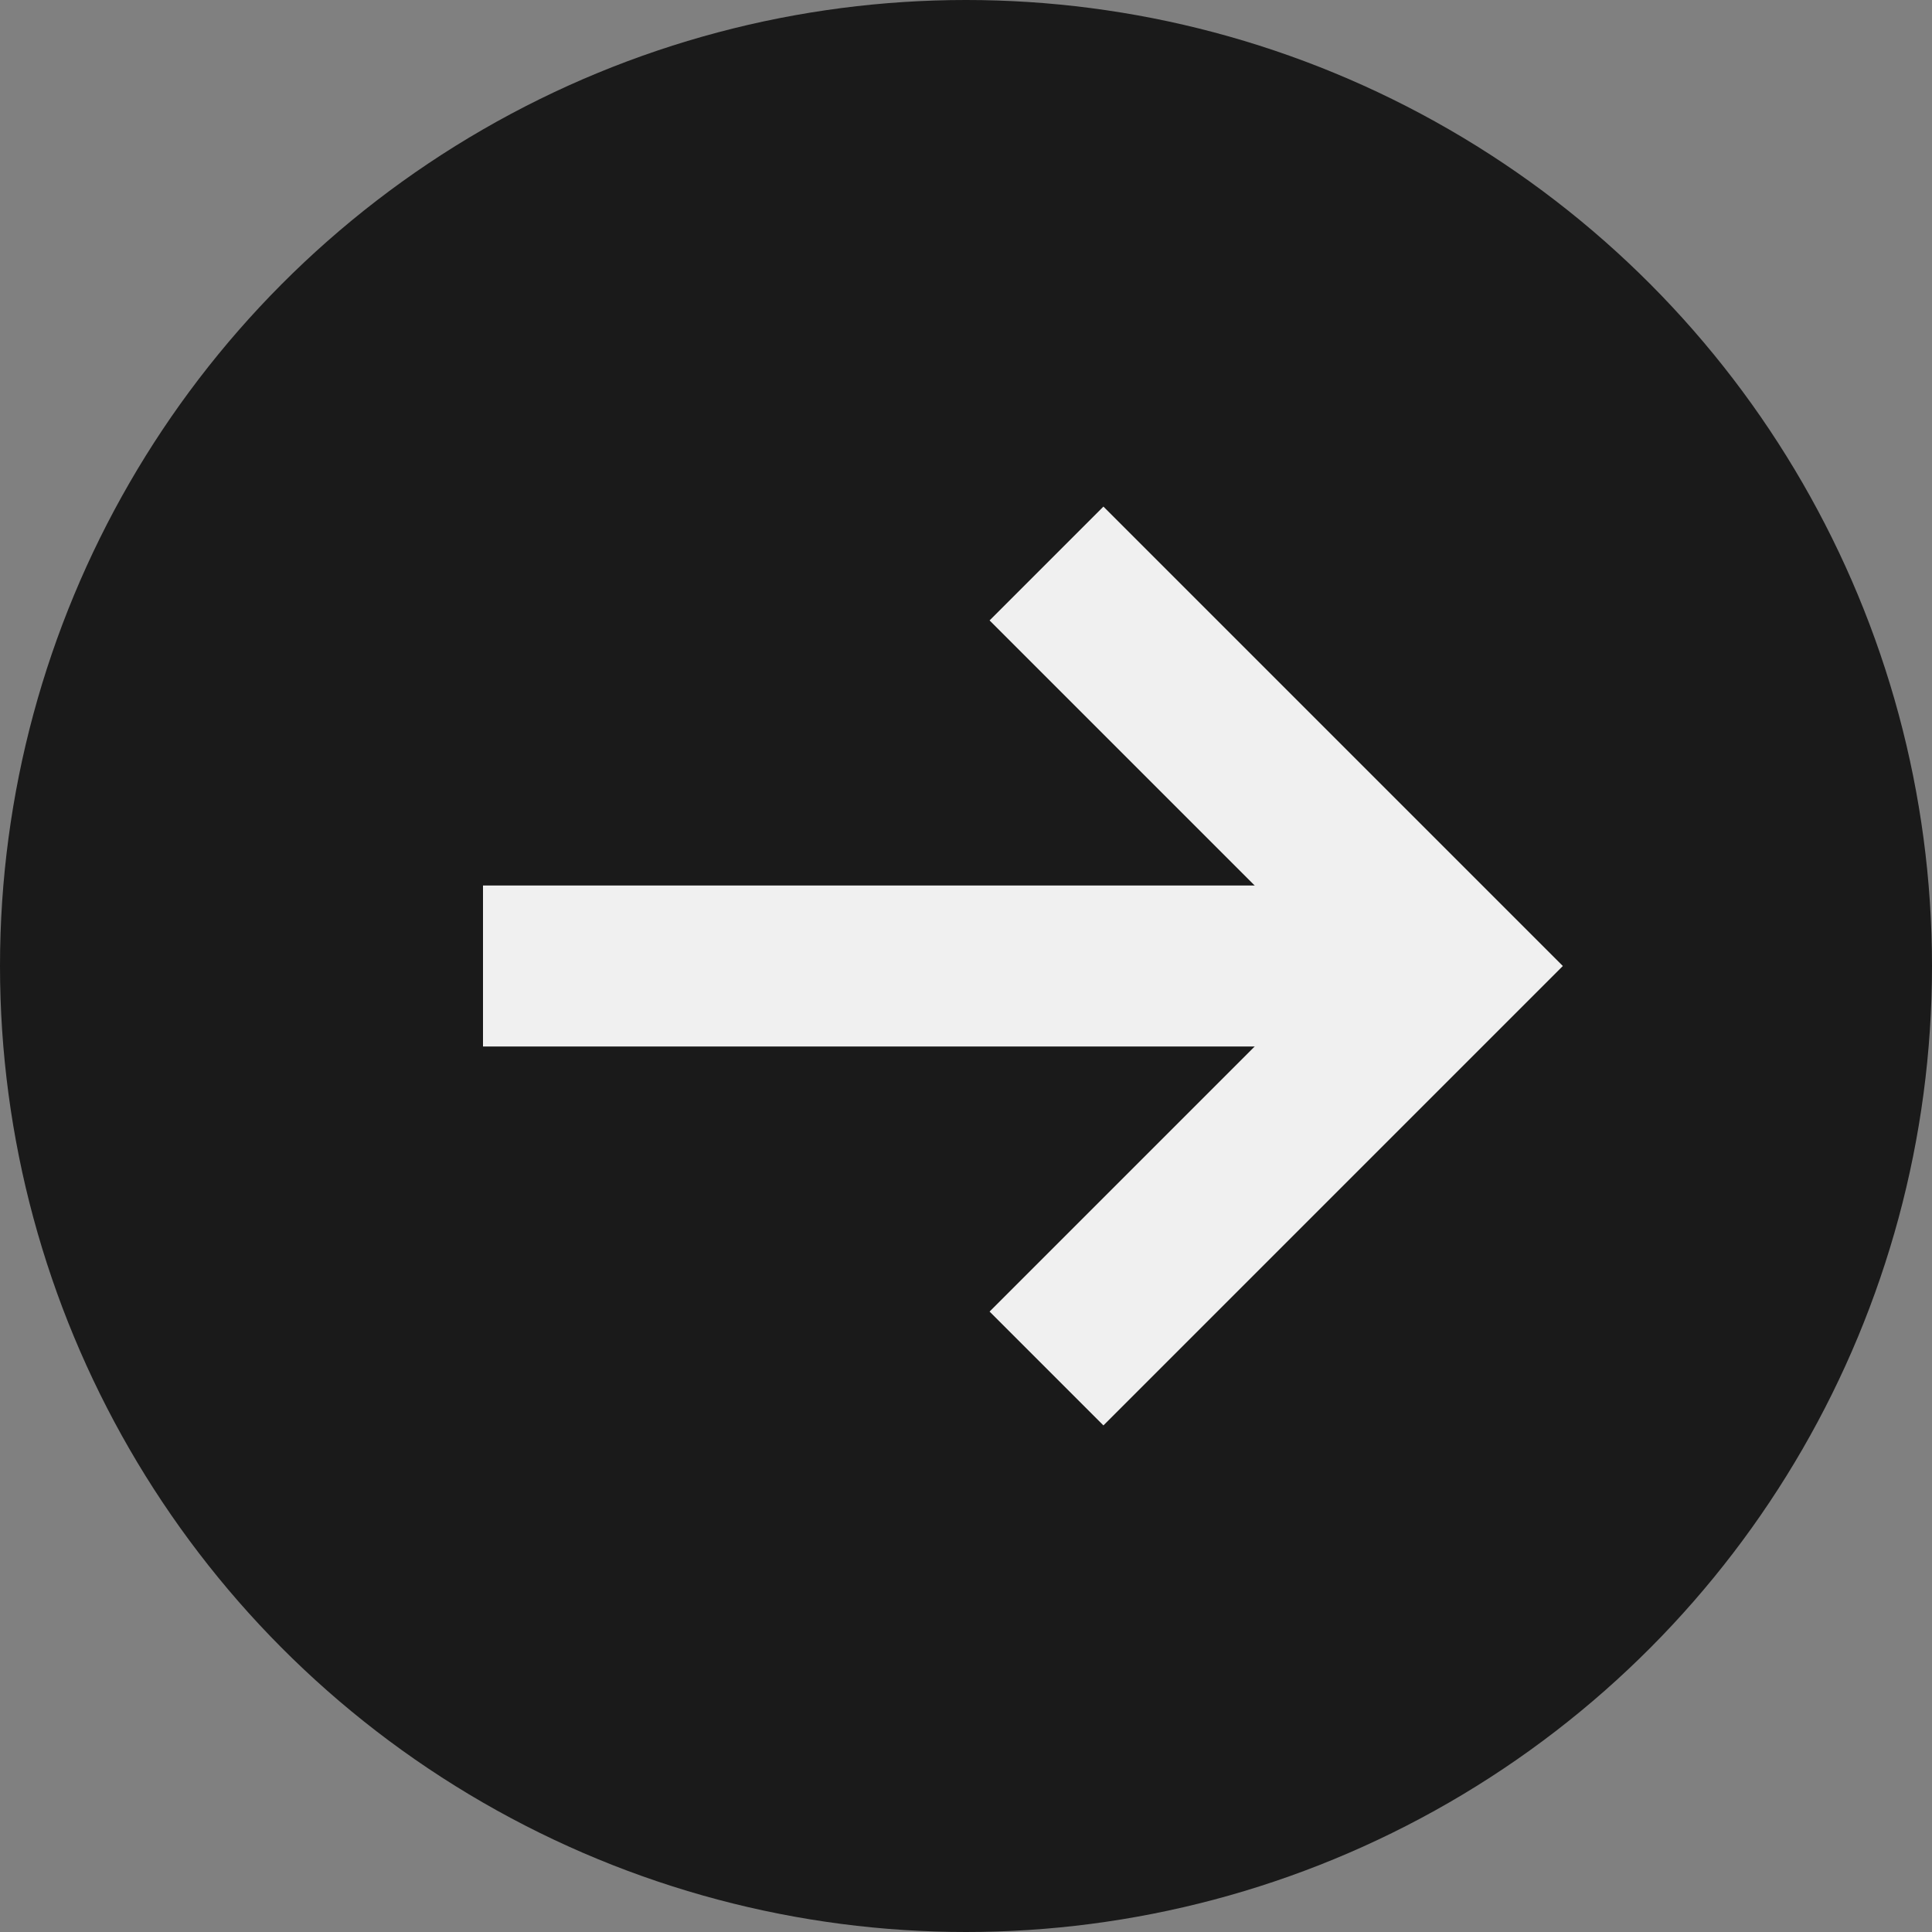
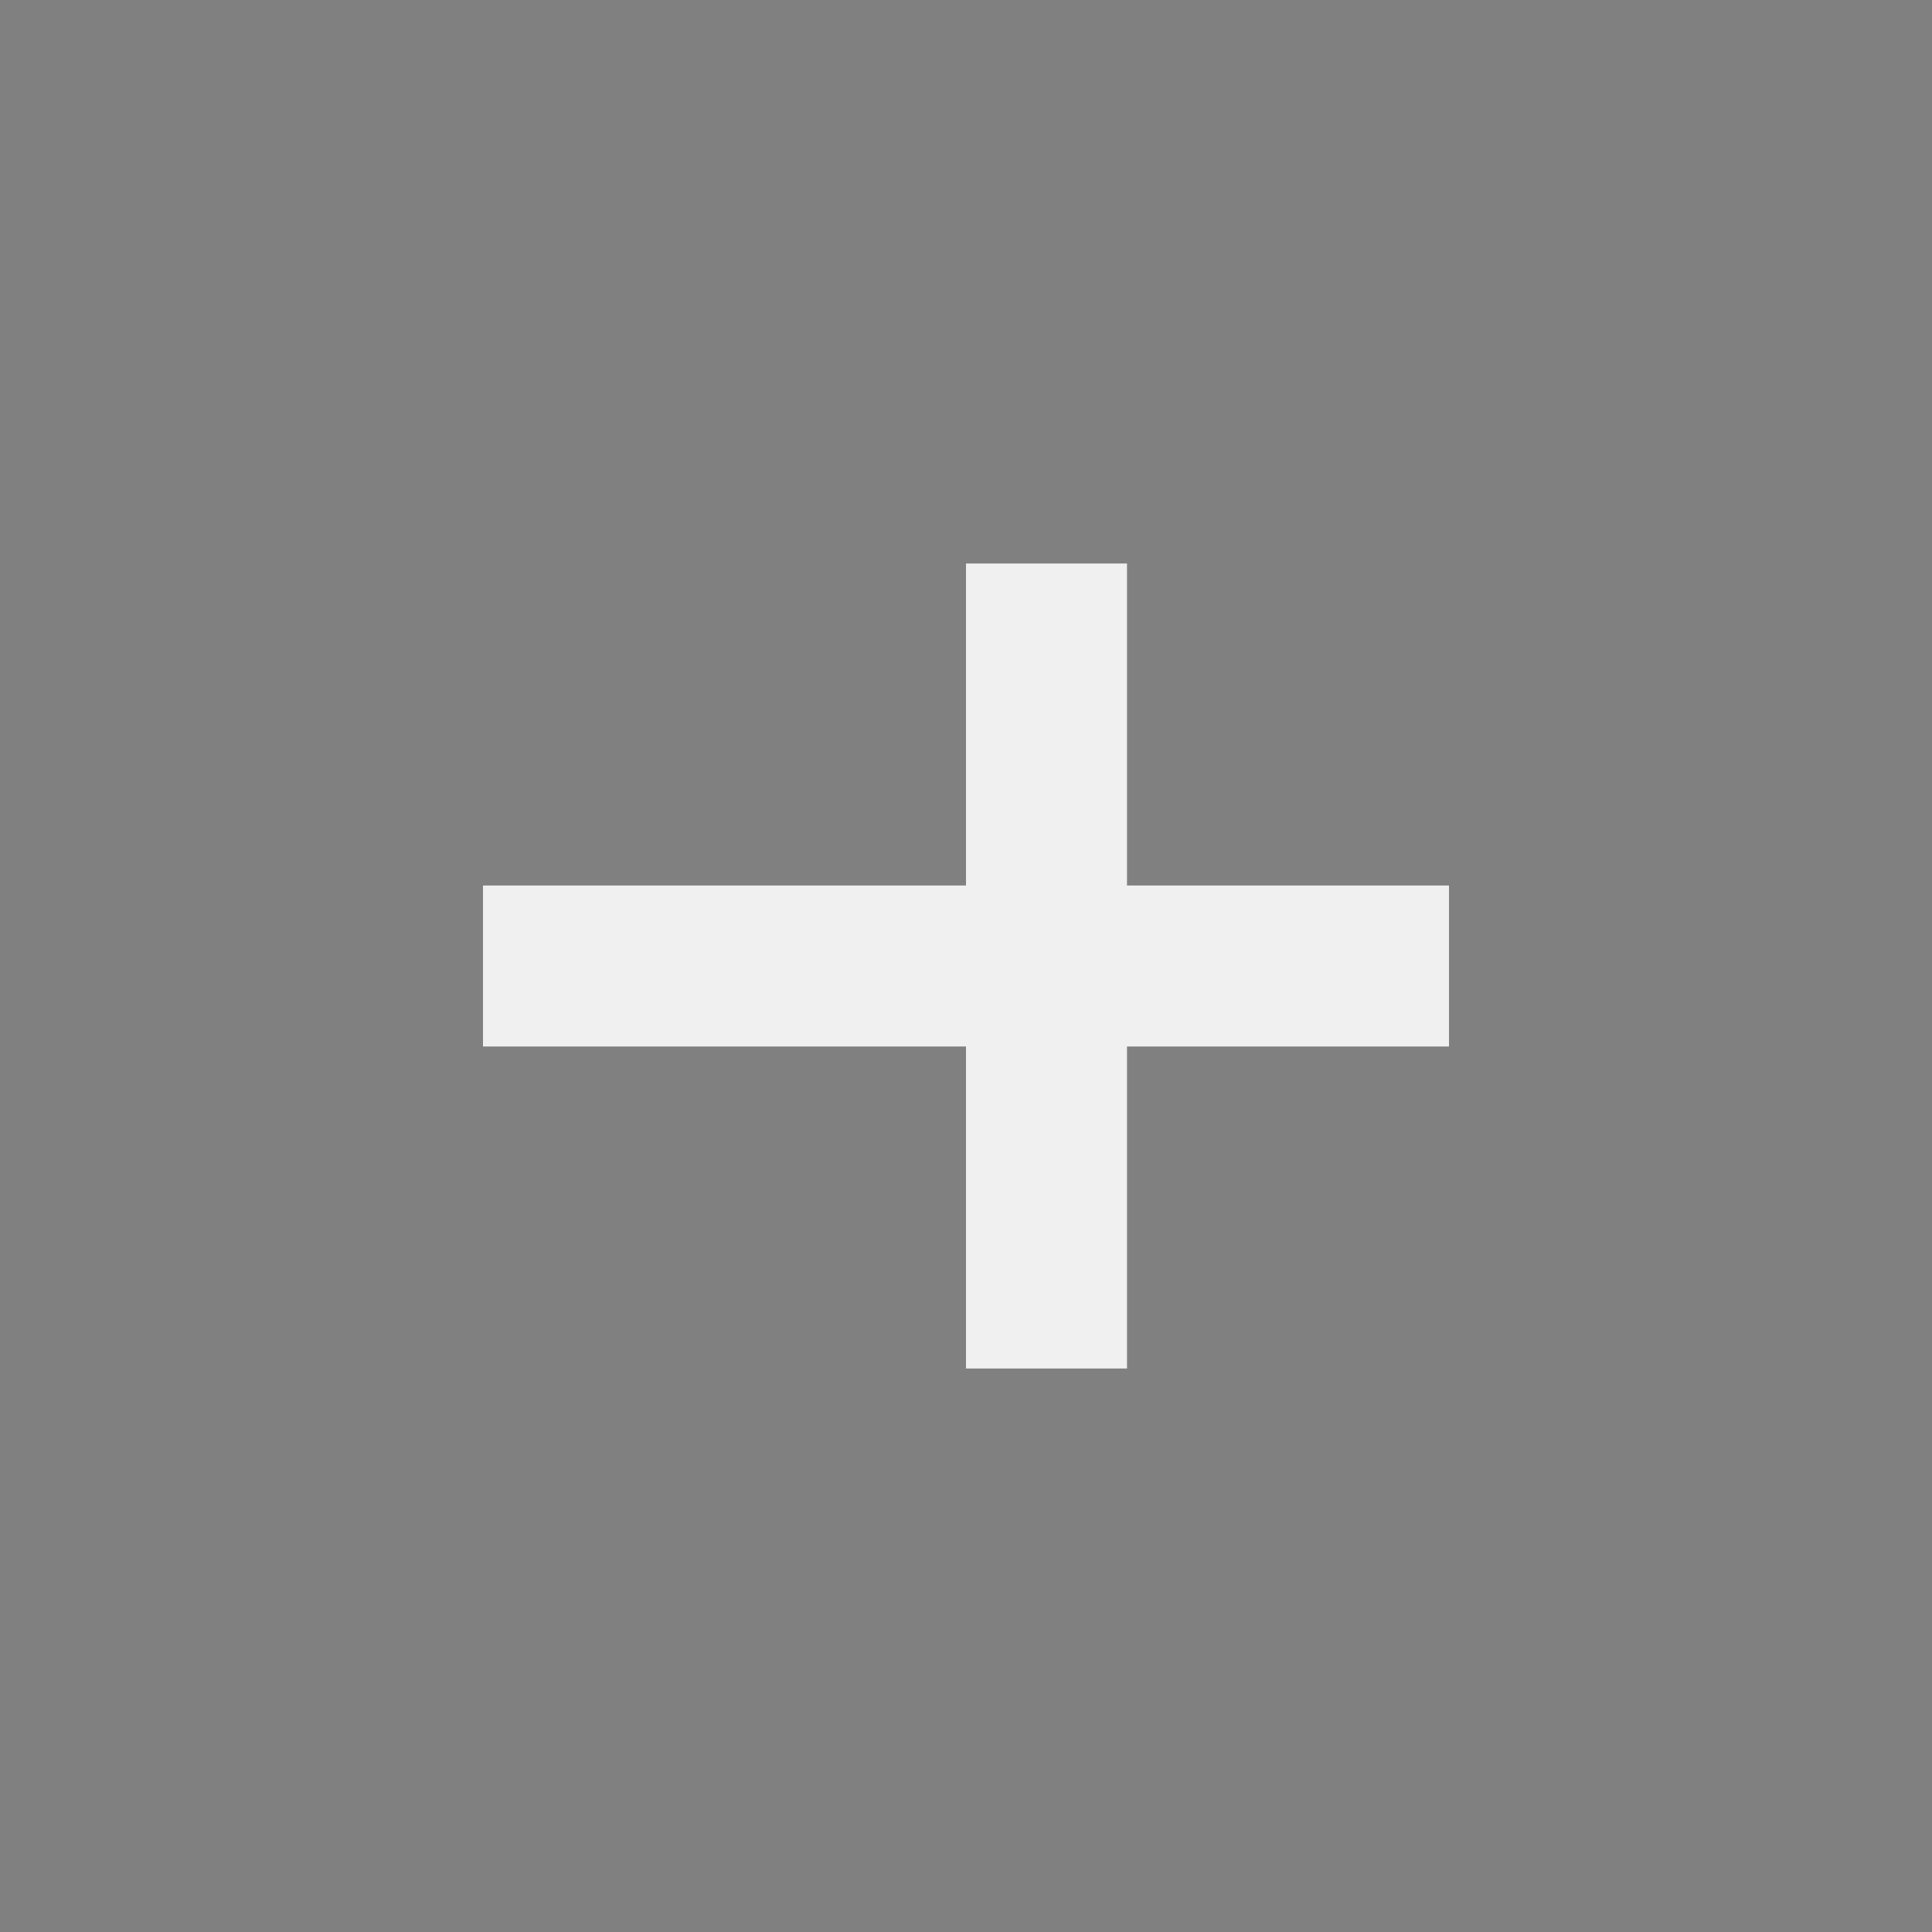
<svg xmlns="http://www.w3.org/2000/svg" width="24" height="24" viewBox="0 0 24 24" fill="none">
  <rect x="0" y="0" width="24" height="24" fill="#808080" stroke="none" />
-   <circle cx="12" cy="12" r="12" fill="#1A1A1A" />
  <path d="M18 12L6 12" stroke="#F0F0F0" stroke-width="2" />
-   <path d="M13 7L18 12L13 17" stroke="#F0F0F0" stroke-width="2" />
+   <path d="M13 7L13 17" stroke="#F0F0F0" stroke-width="2" />
</svg>